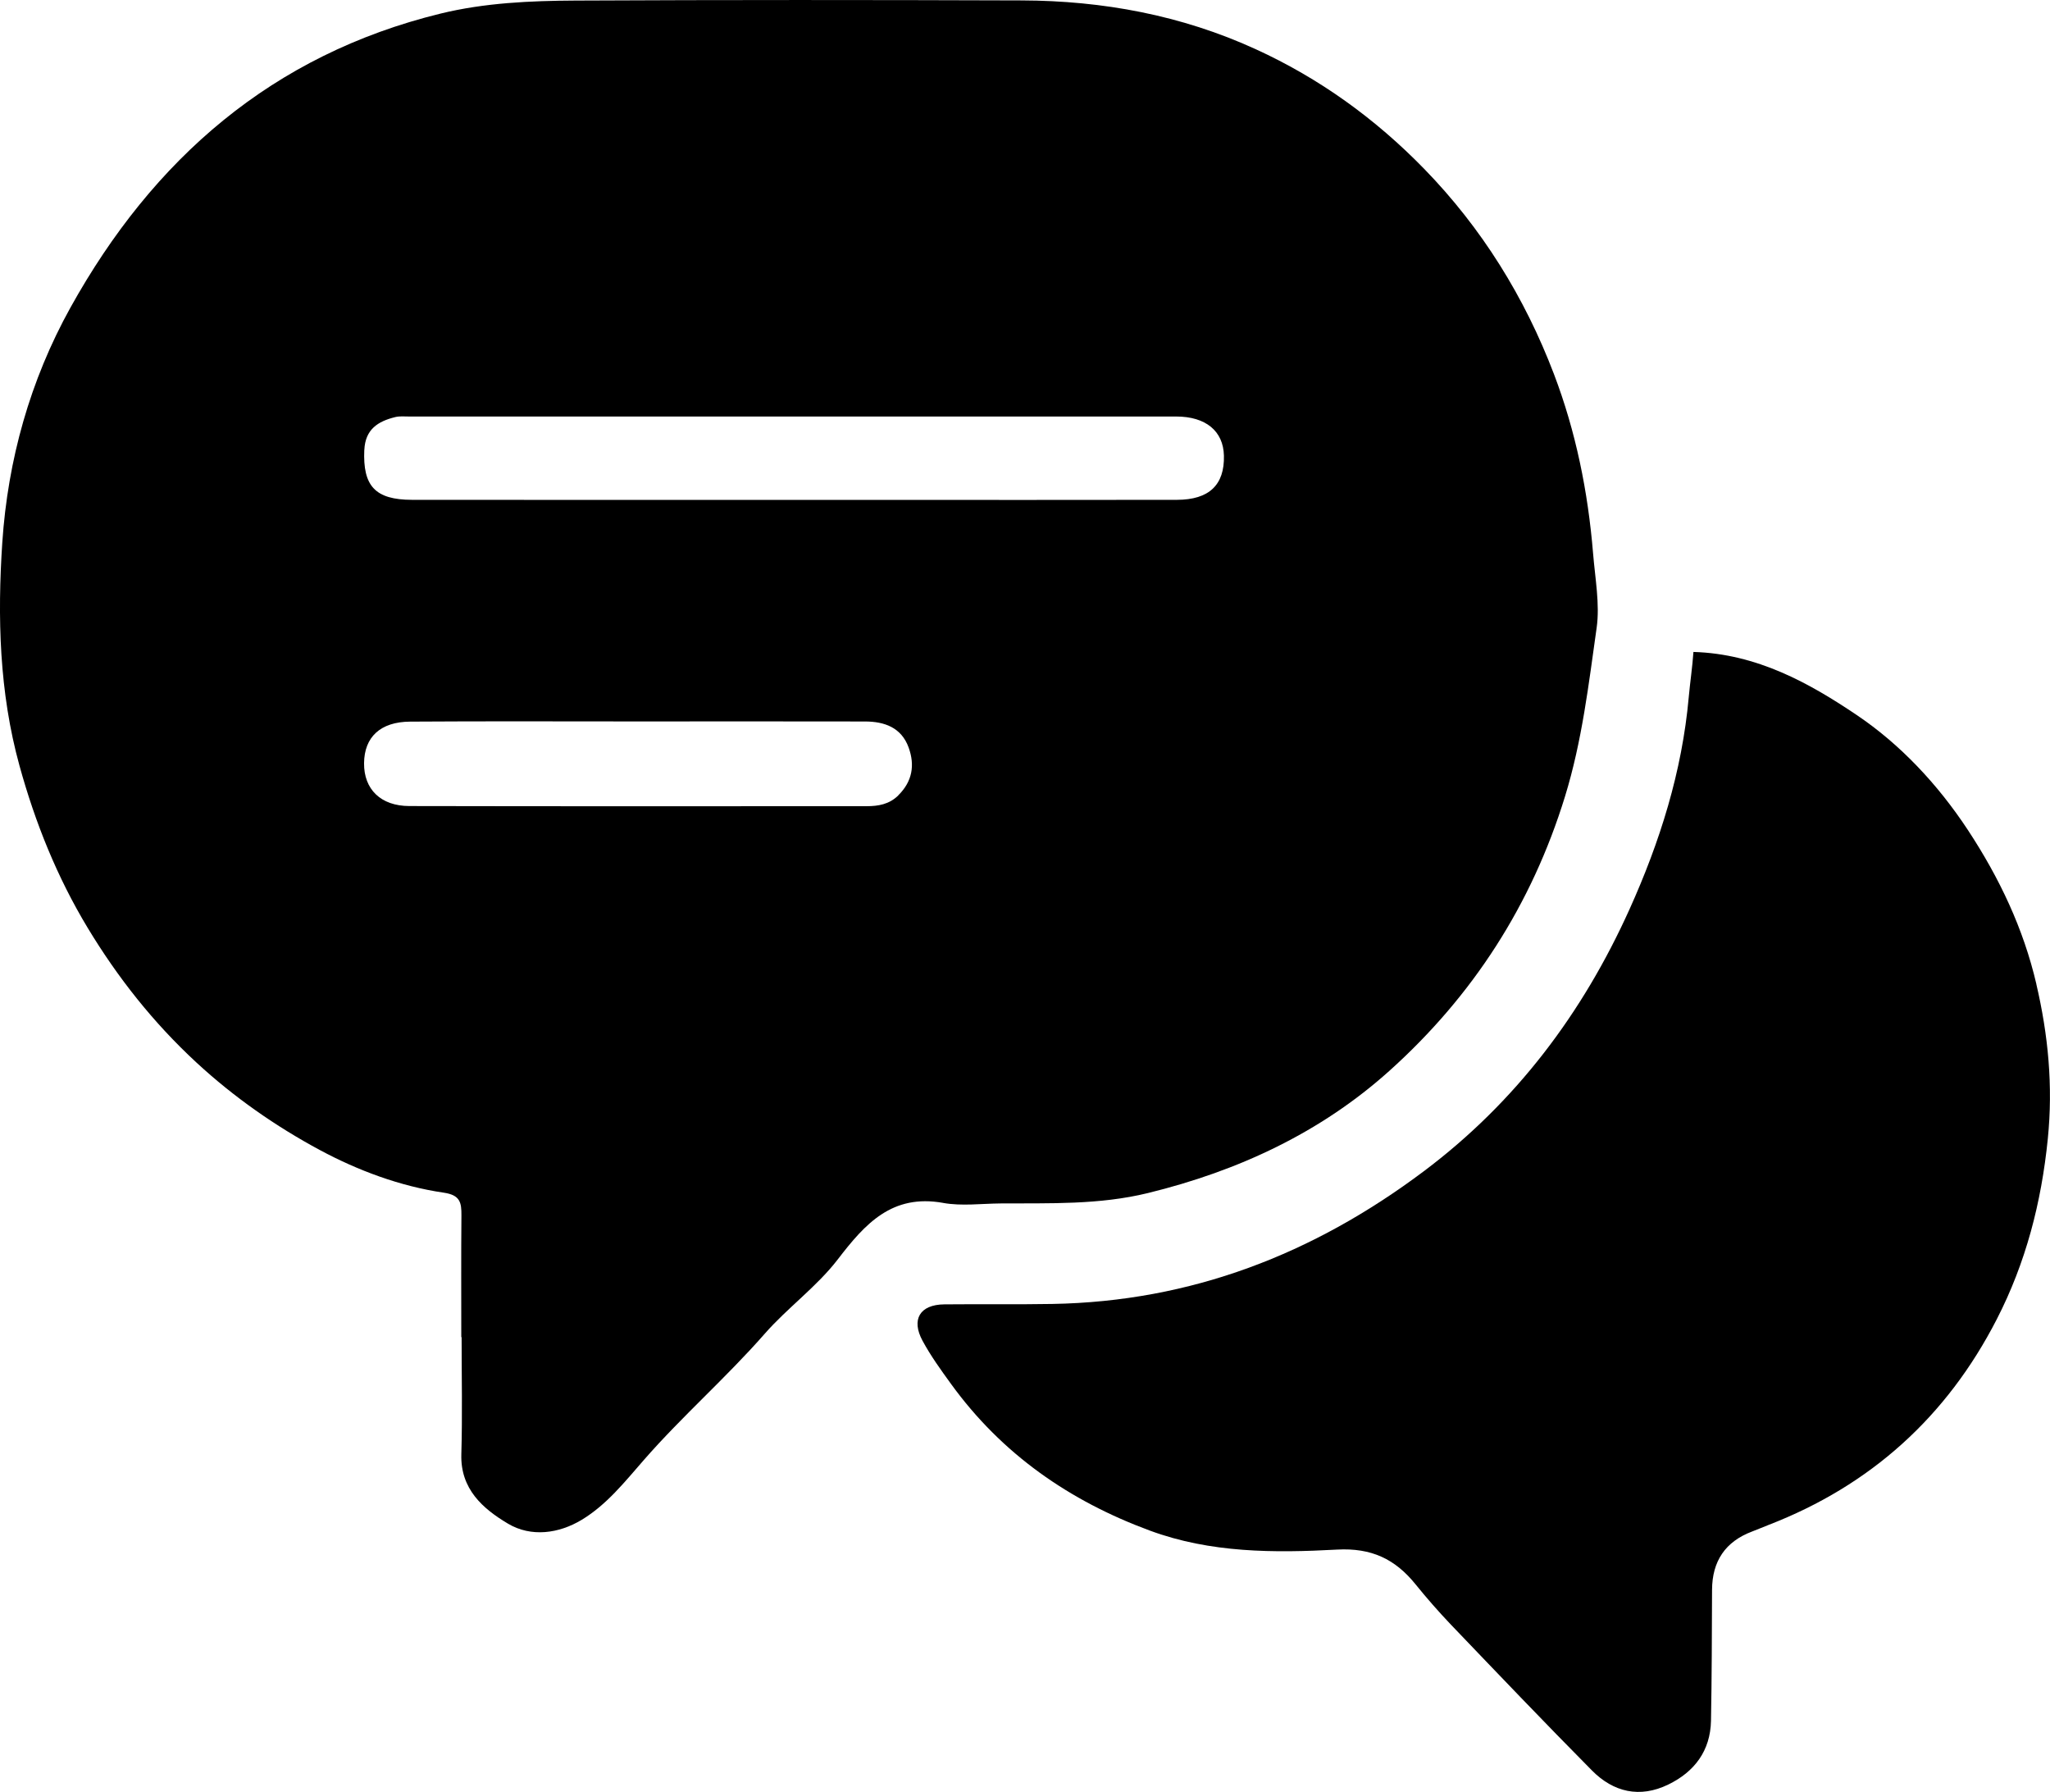
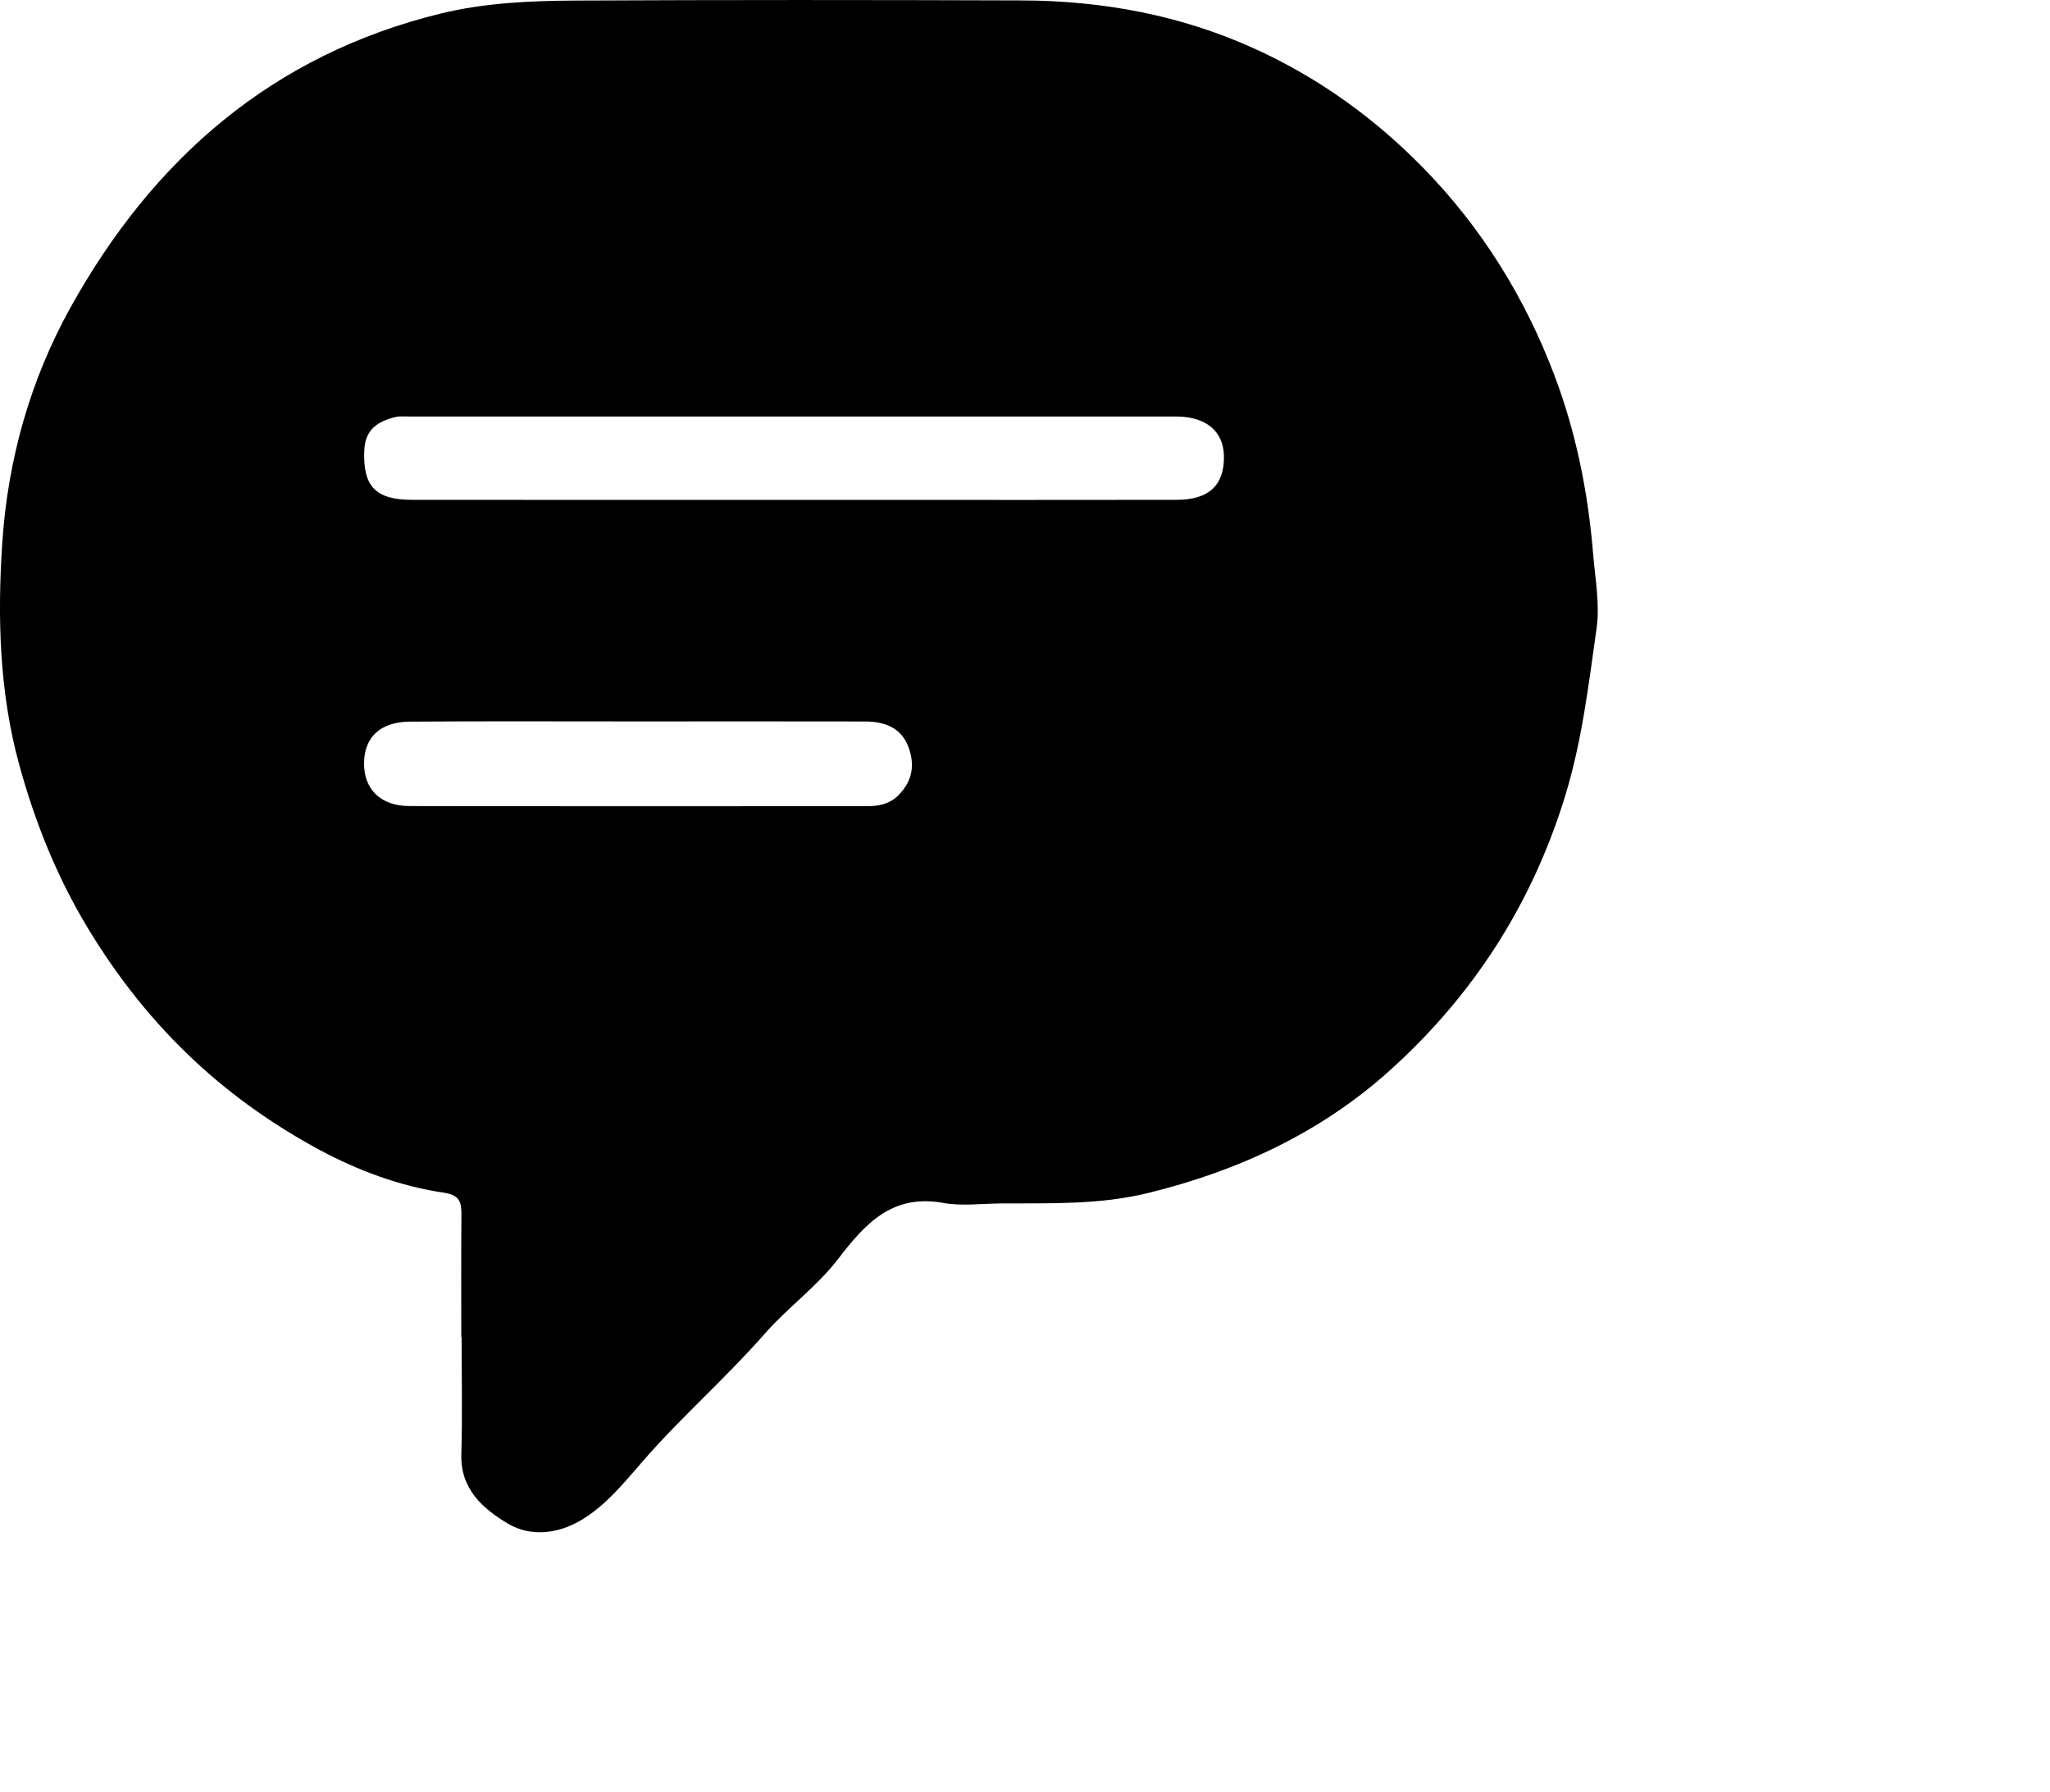
<svg xmlns="http://www.w3.org/2000/svg" id="Layer_1" viewBox="0 0 446.14 389.9">
  <path d="m205.27,261.75c4.04.72,8.32.14,12.48.11,10.74-.07,21.48.33,32.07-2.26,19.61-4.8,37.56-13.12,52.57-26.61,18.12-16.29,30.94-36.1,38.2-59.68,3.72-12.08,5.15-24.44,6.89-36.73.72-5.07-.34-10.79-.78-16.18-1.11-13.46-3.75-26.48-8.51-38.99-6.37-16.73-15.71-31.79-28.24-44.66-10.6-10.89-22.81-19.72-36.68-26.05C257.12,3.31,240.01.15,222.34.09c-32.34-.11-64.69-.13-97.03.03-9.87.05-19.85.49-29.45,2.84C59.28,11.92,33.3,34.57,15.33,66.93,6.54,82.76,1.7,100.1.5,118.04c-1.08,16.24-.67,32.58,3.74,48.57,3.43,12.44,8.19,24.26,14.84,35.28,6.54,10.83,14.26,20.6,23.66,29.3,8.21,7.59,17.31,13.91,26.87,19.05,8.24,4.43,17.46,7.89,26.98,9.28,3.56.52,3.85,2.15,3.83,4.93-.08,8.83-.03,17.67-.03,26.5.02,0,.05,0,.07,0,0,8.5.19,17.01-.06,25.5-.22,7.59,4.72,11.85,10.14,15.08,5.04,3,11.07,2.18,16.06-.83,5.42-3.27,9.36-8.25,13.55-13.05,8.32-9.52,17.91-17.89,26.28-27.44,4.98-5.68,11.32-10.22,15.89-16.17,5.97-7.79,11.82-14.28,22.93-12.3ZM79.29,97.91c.2-4.52,2.99-6.24,6.74-7.16.95-.23,1.99-.12,2.99-.12,55.65,0,111.3-.01,166.94,0,6.47,0,10.27,3.18,10.4,8.5.16,6.37-3.2,9.62-10.24,9.63-22.33.04-44.65.02-66.98.01-5.66,0-11.33,0-16.99,0-27.49,0-54.98.02-82.47-.01-8.06-.01-10.74-3.02-10.4-10.86Zm116.19,75.18c-1.97,1.93-4.34,2.33-6.88,2.33-33.17.01-66.34.04-99.51-.03-6.26-.01-9.91-3.68-9.86-9.32.05-5.68,3.53-9.01,10.04-9.05,16.5-.11,33-.04,49.5-.04,16.5,0,33-.03,49.5.01,4.21.01,7.89,1.3,9.47,5.65,1.41,3.87.81,7.41-2.27,10.44Z" />
-   <path d="m443.18,214.15c-2.82-12.09-8.02-23.08-14.92-33.56-6.57-9.97-14.74-18.64-24.16-24.99-10.27-6.92-21.7-13.34-35.56-13.74-.23,3.35-.73,6.62-1.02,9.83-1.45,16.22-6.28,31.51-12.89,46.16-10.2,22.6-24.69,41.93-44.79,57.02-24.05,18.04-50.64,28.34-80.83,28.86-7.83.14-15.66.01-23.49.09-5.39.05-7.23,3.33-4.76,7.9,1.8,3.33,3.98,6.34,6.2,9.4,11.07,15.28,25.8,25.48,43.29,31.93,13.18,4.87,27.04,4.88,40.74,4.13,7.48-.41,12.64,2.07,17.06,7.54,2.45,3.03,5.03,5.98,7.72,8.8,10.18,10.63,20.34,21.28,30.69,31.73,4.67,4.72,10.41,6.06,16.59,3.06,5.73-2.78,9.18-7.36,9.31-13.89.18-9.49.19-18.98.23-28.47q.04-9.42,8.68-12.69c1.21-.46,2.4-.97,3.6-1.44,22.26-8.6,38.82-23.59,49.69-44.77,6.32-12.31,9.7-25.36,11.1-39.24,1.16-11.53.09-22.6-2.49-33.64Z" />
</svg>